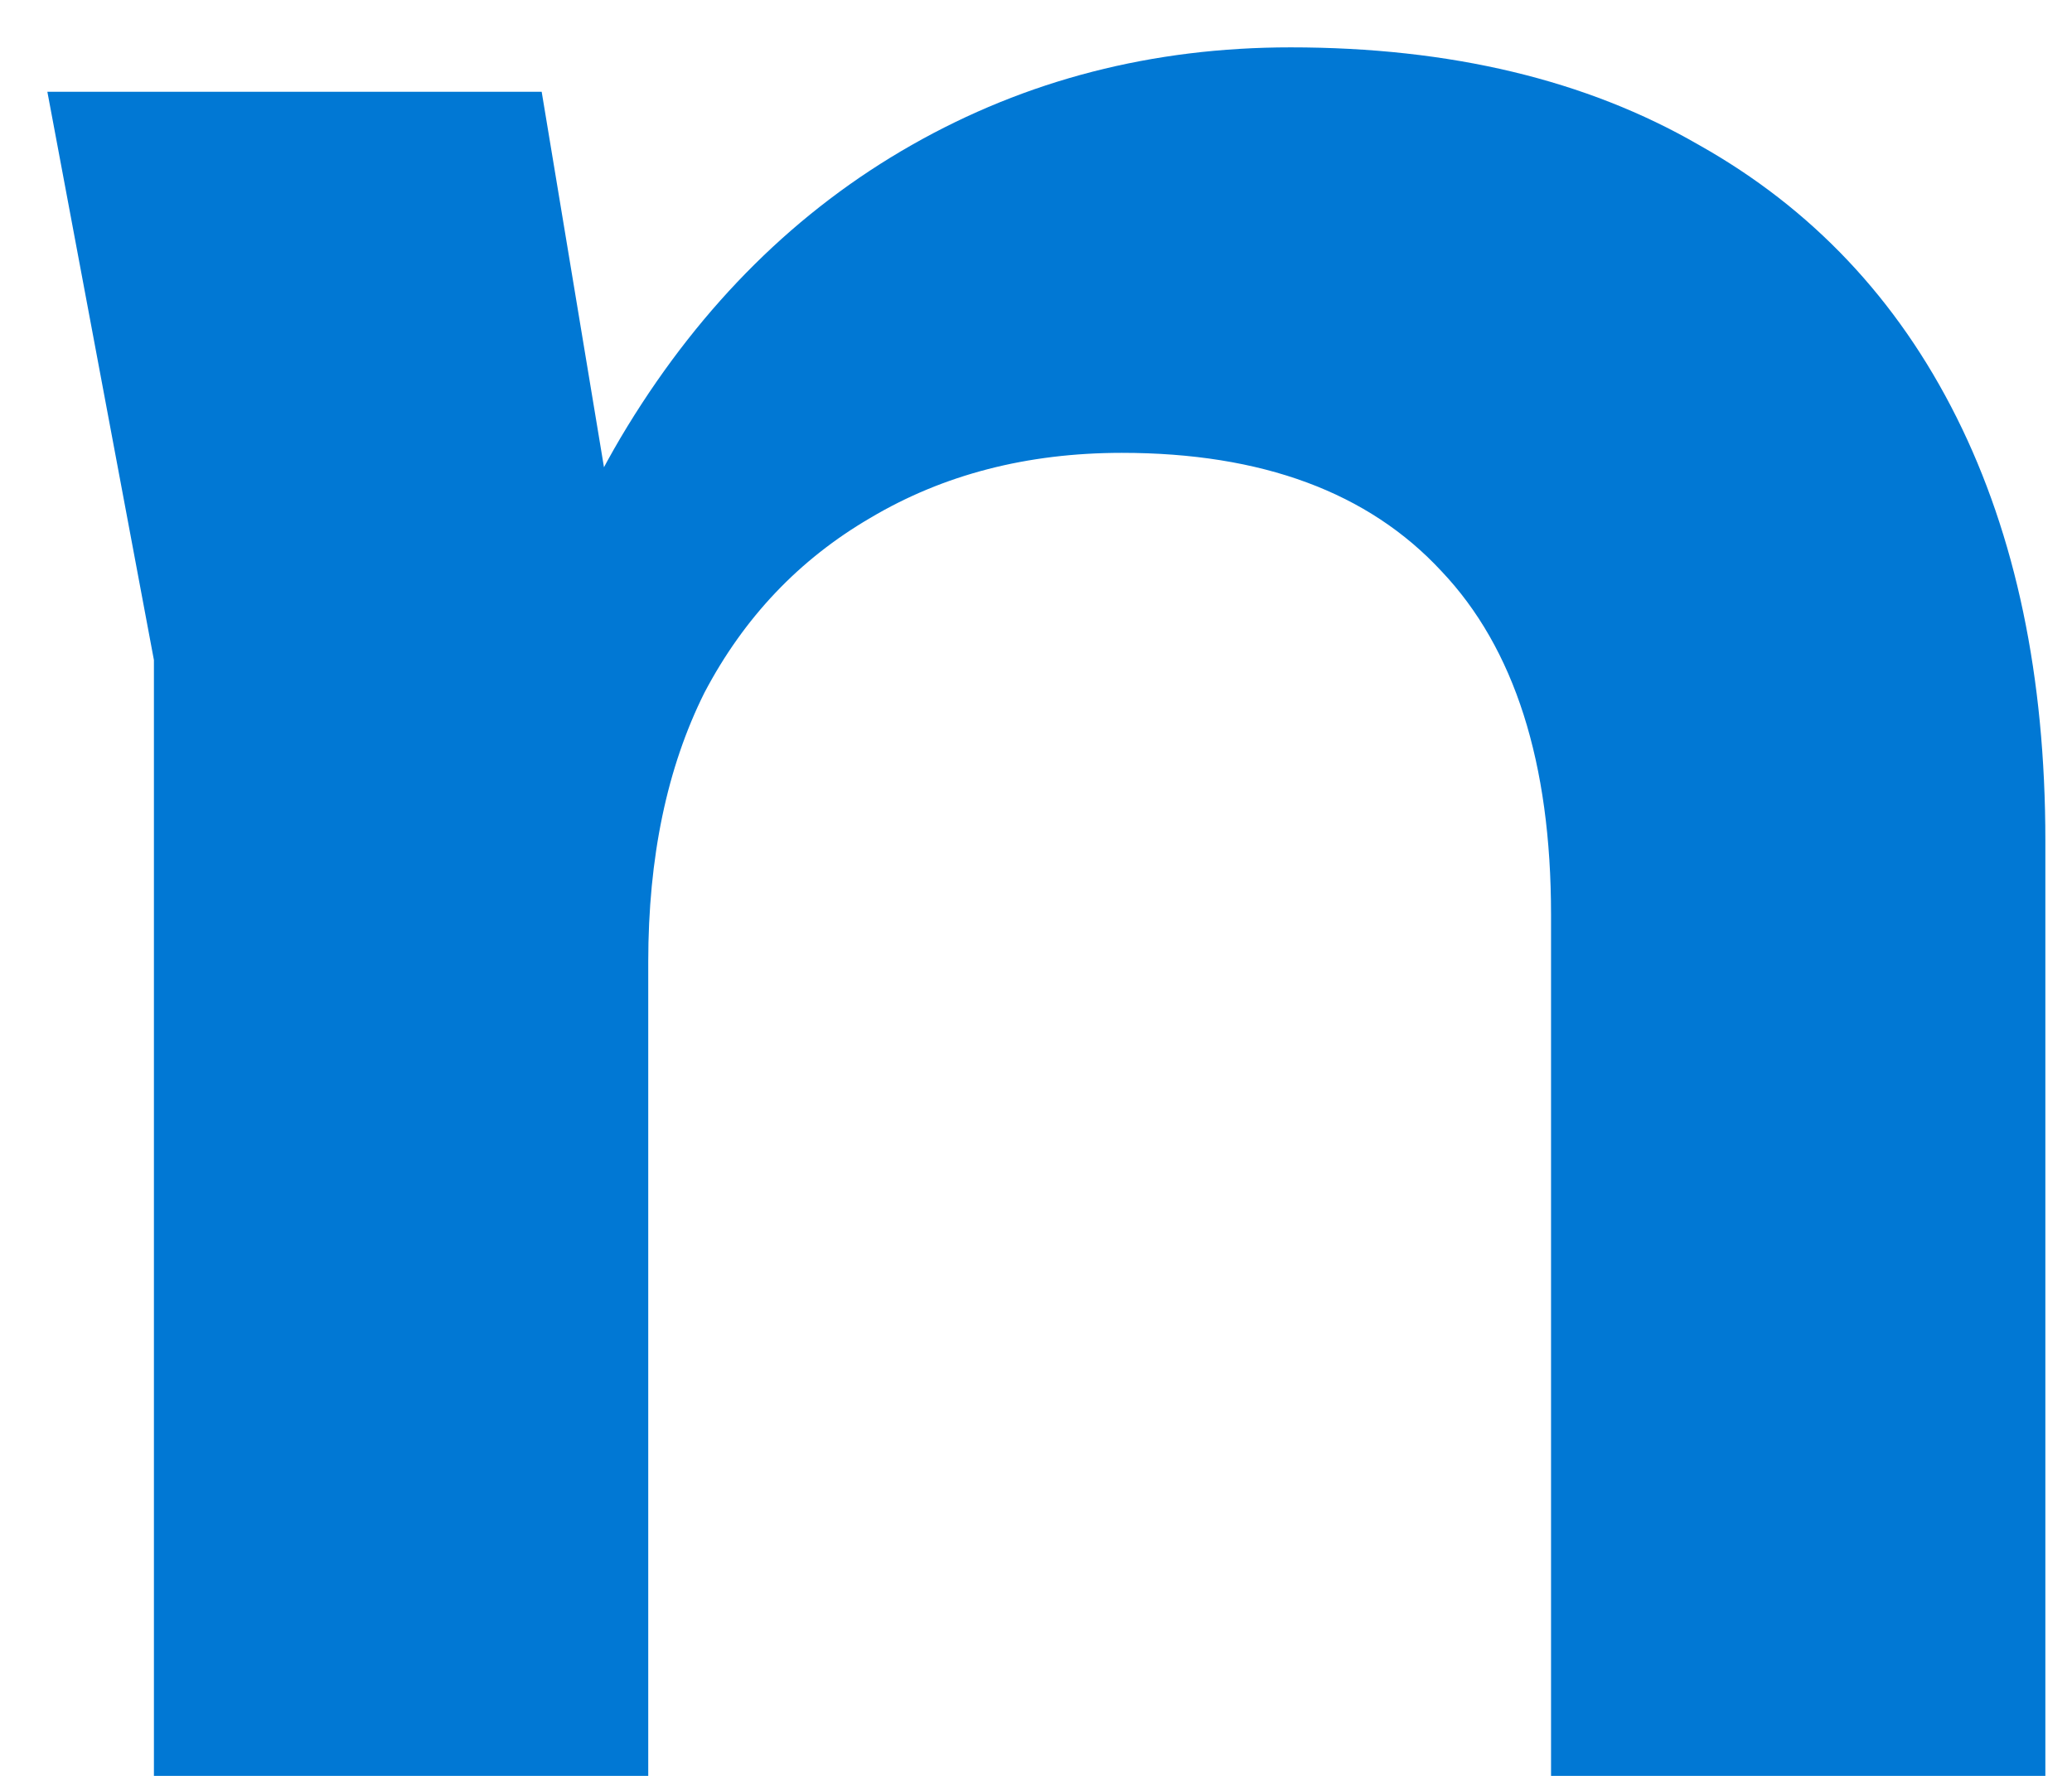
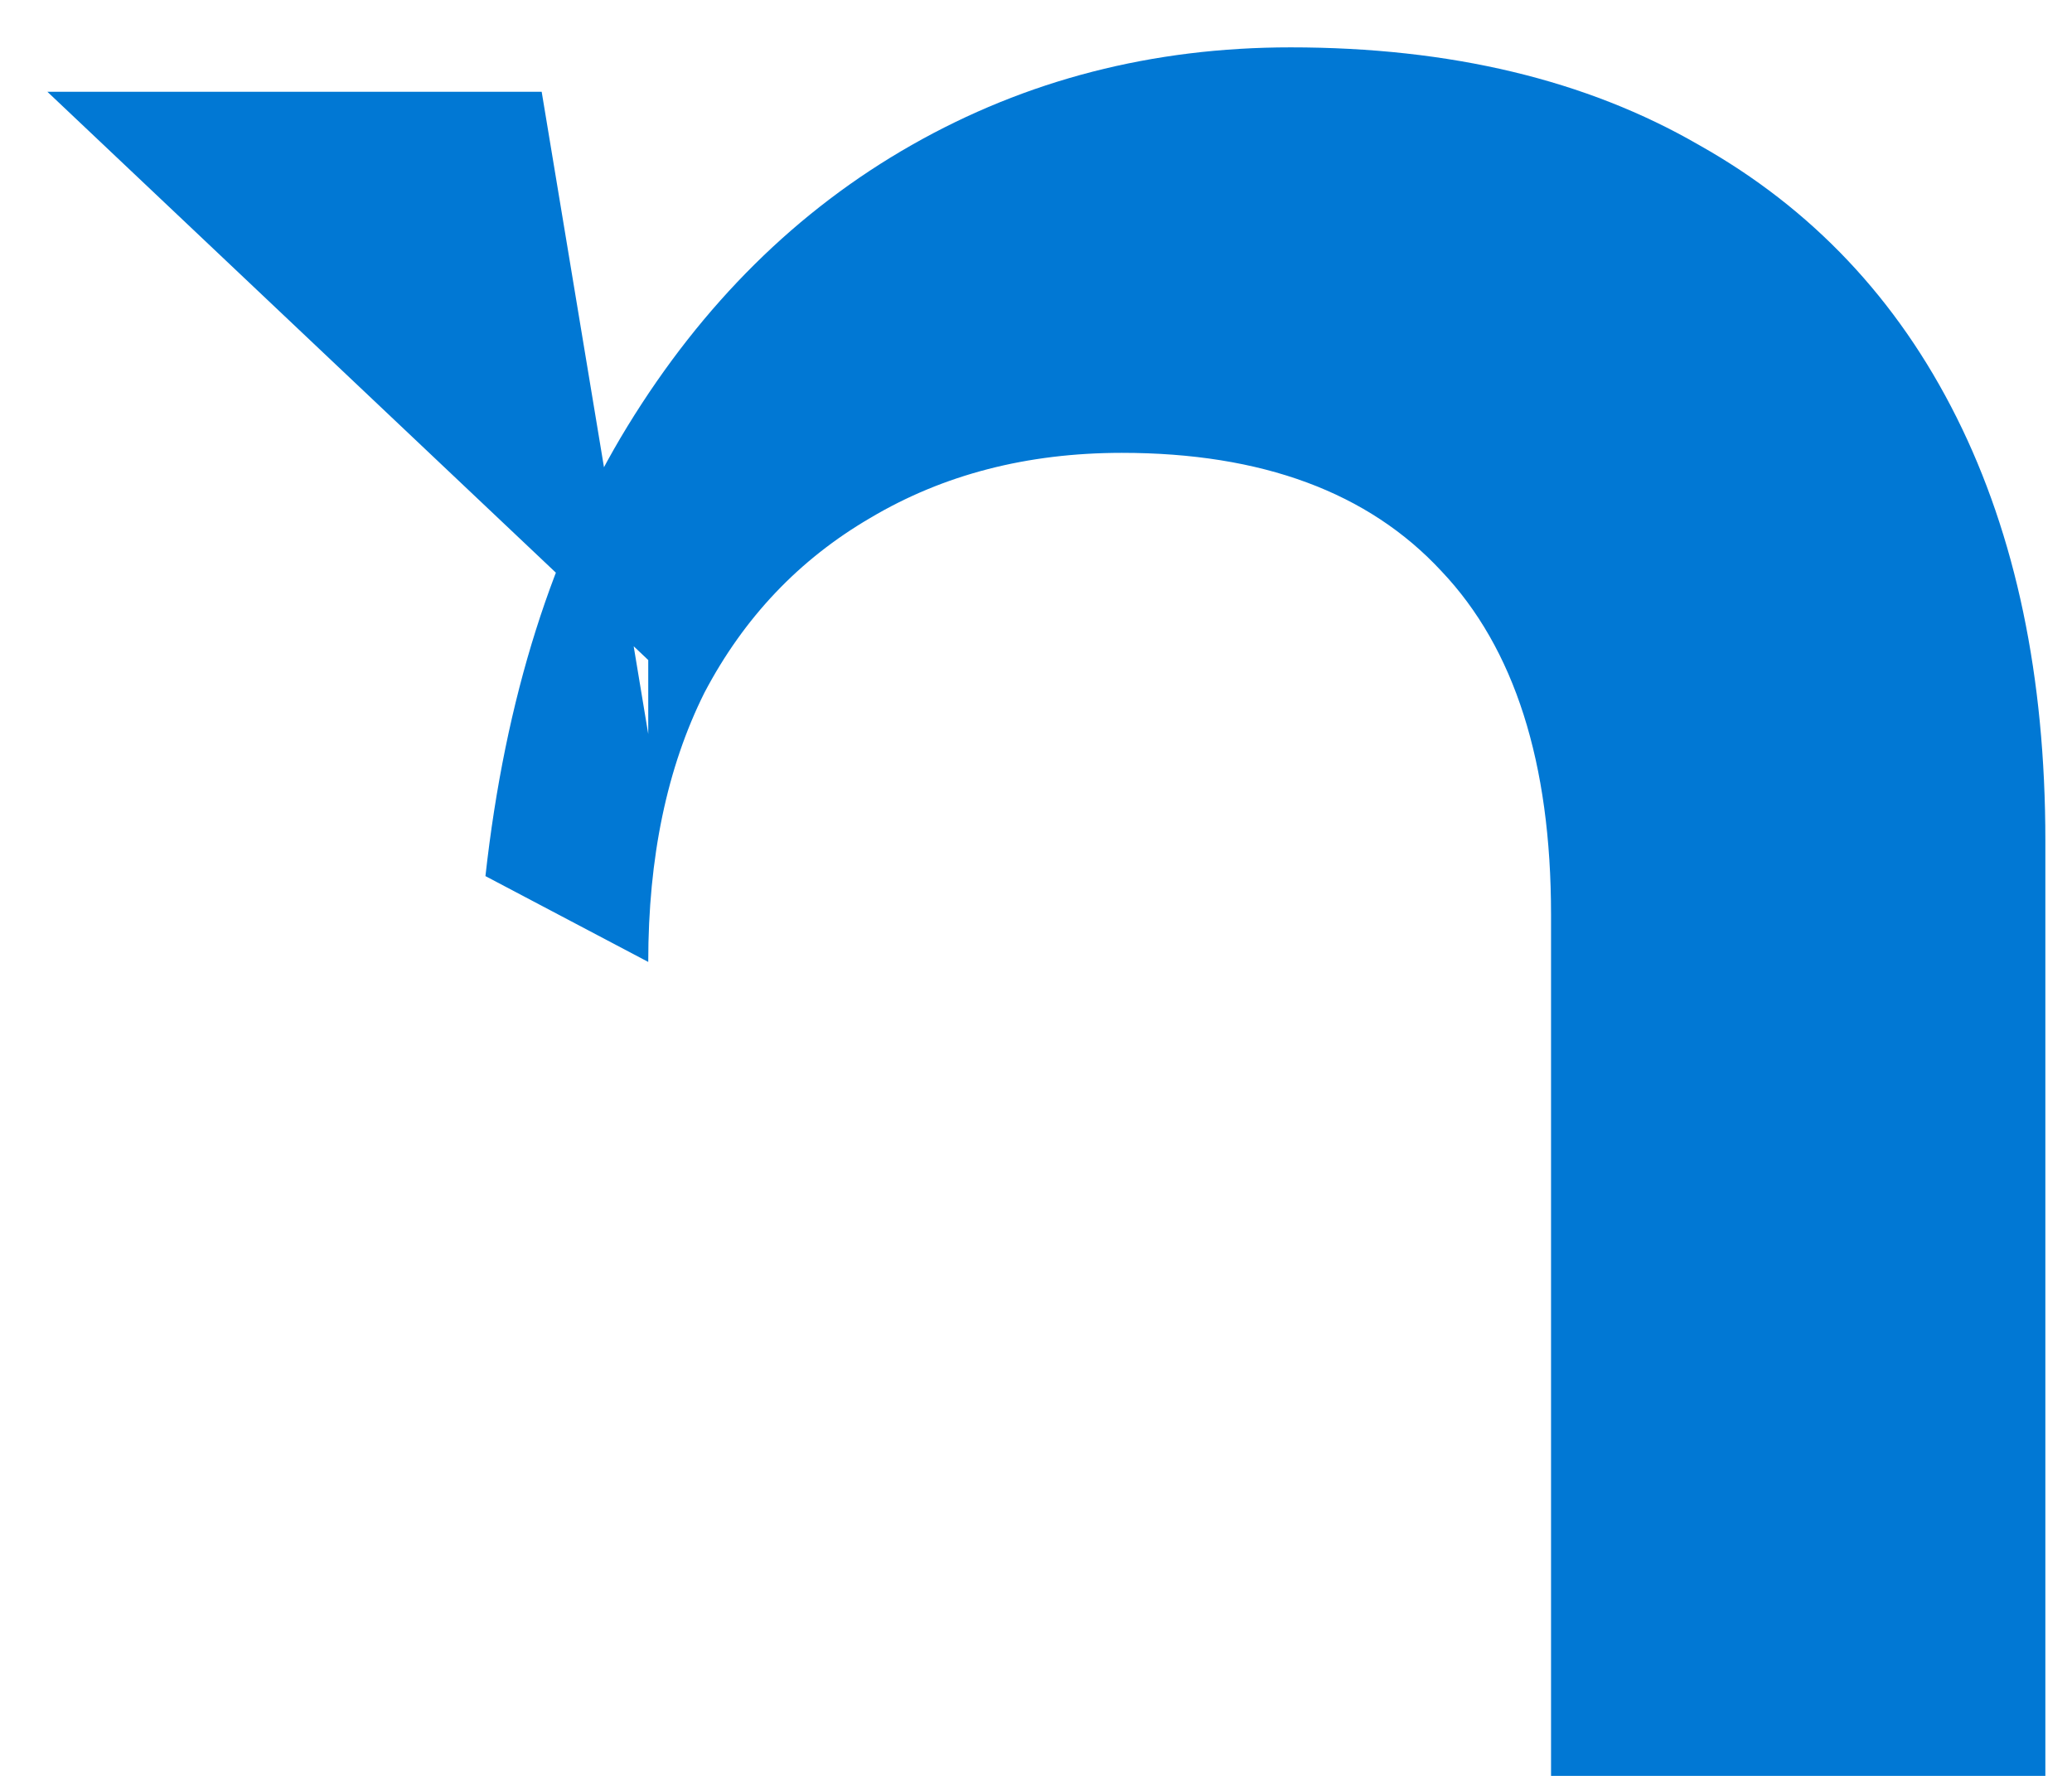
<svg xmlns="http://www.w3.org/2000/svg" width="35" height="30" viewBox="0 0 35 30" fill="none">
-   <path d="M0.8 1.55H9.15L10.95 12.4V30H2.6V11.15L0.8 1.55ZM21.8 0.8C24.5 0.8 26.8 1.35 28.7 2.45C30.6 3.517 32.05 5.05 33.05 7.05C34.05 9.05 34.55 11.433 34.55 14.2V30H26.2V15.45C26.2 12.883 25.583 10.95 24.35 9.65C23.116 8.317 21.317 7.65 18.95 7.65C17.35 7.65 15.933 8.017 14.7 8.75C13.5 9.45 12.566 10.433 11.9 11.7C11.267 12.967 10.95 14.483 10.95 16.25L8.2 14.8C8.533 11.8 9.333 9.267 10.6 7.2C11.867 5.133 13.466 3.55 15.4 2.45C17.333 1.35 19.466 0.8 21.8 0.8Z" fill="#0178D4" />
+   <path d="M0.8 1.55H9.15L10.95 12.4V30V11.15L0.8 1.55ZM21.8 0.8C24.5 0.8 26.8 1.35 28.7 2.45C30.6 3.517 32.05 5.05 33.05 7.05C34.05 9.05 34.55 11.433 34.55 14.2V30H26.2V15.45C26.2 12.883 25.583 10.95 24.35 9.65C23.116 8.317 21.317 7.65 18.95 7.65C17.35 7.65 15.933 8.017 14.7 8.75C13.5 9.45 12.566 10.433 11.9 11.7C11.267 12.967 10.95 14.483 10.95 16.25L8.2 14.8C8.533 11.8 9.333 9.267 10.6 7.2C11.867 5.133 13.466 3.55 15.4 2.45C17.333 1.35 19.466 0.8 21.8 0.8Z" fill="#0178D4" />
</svg>